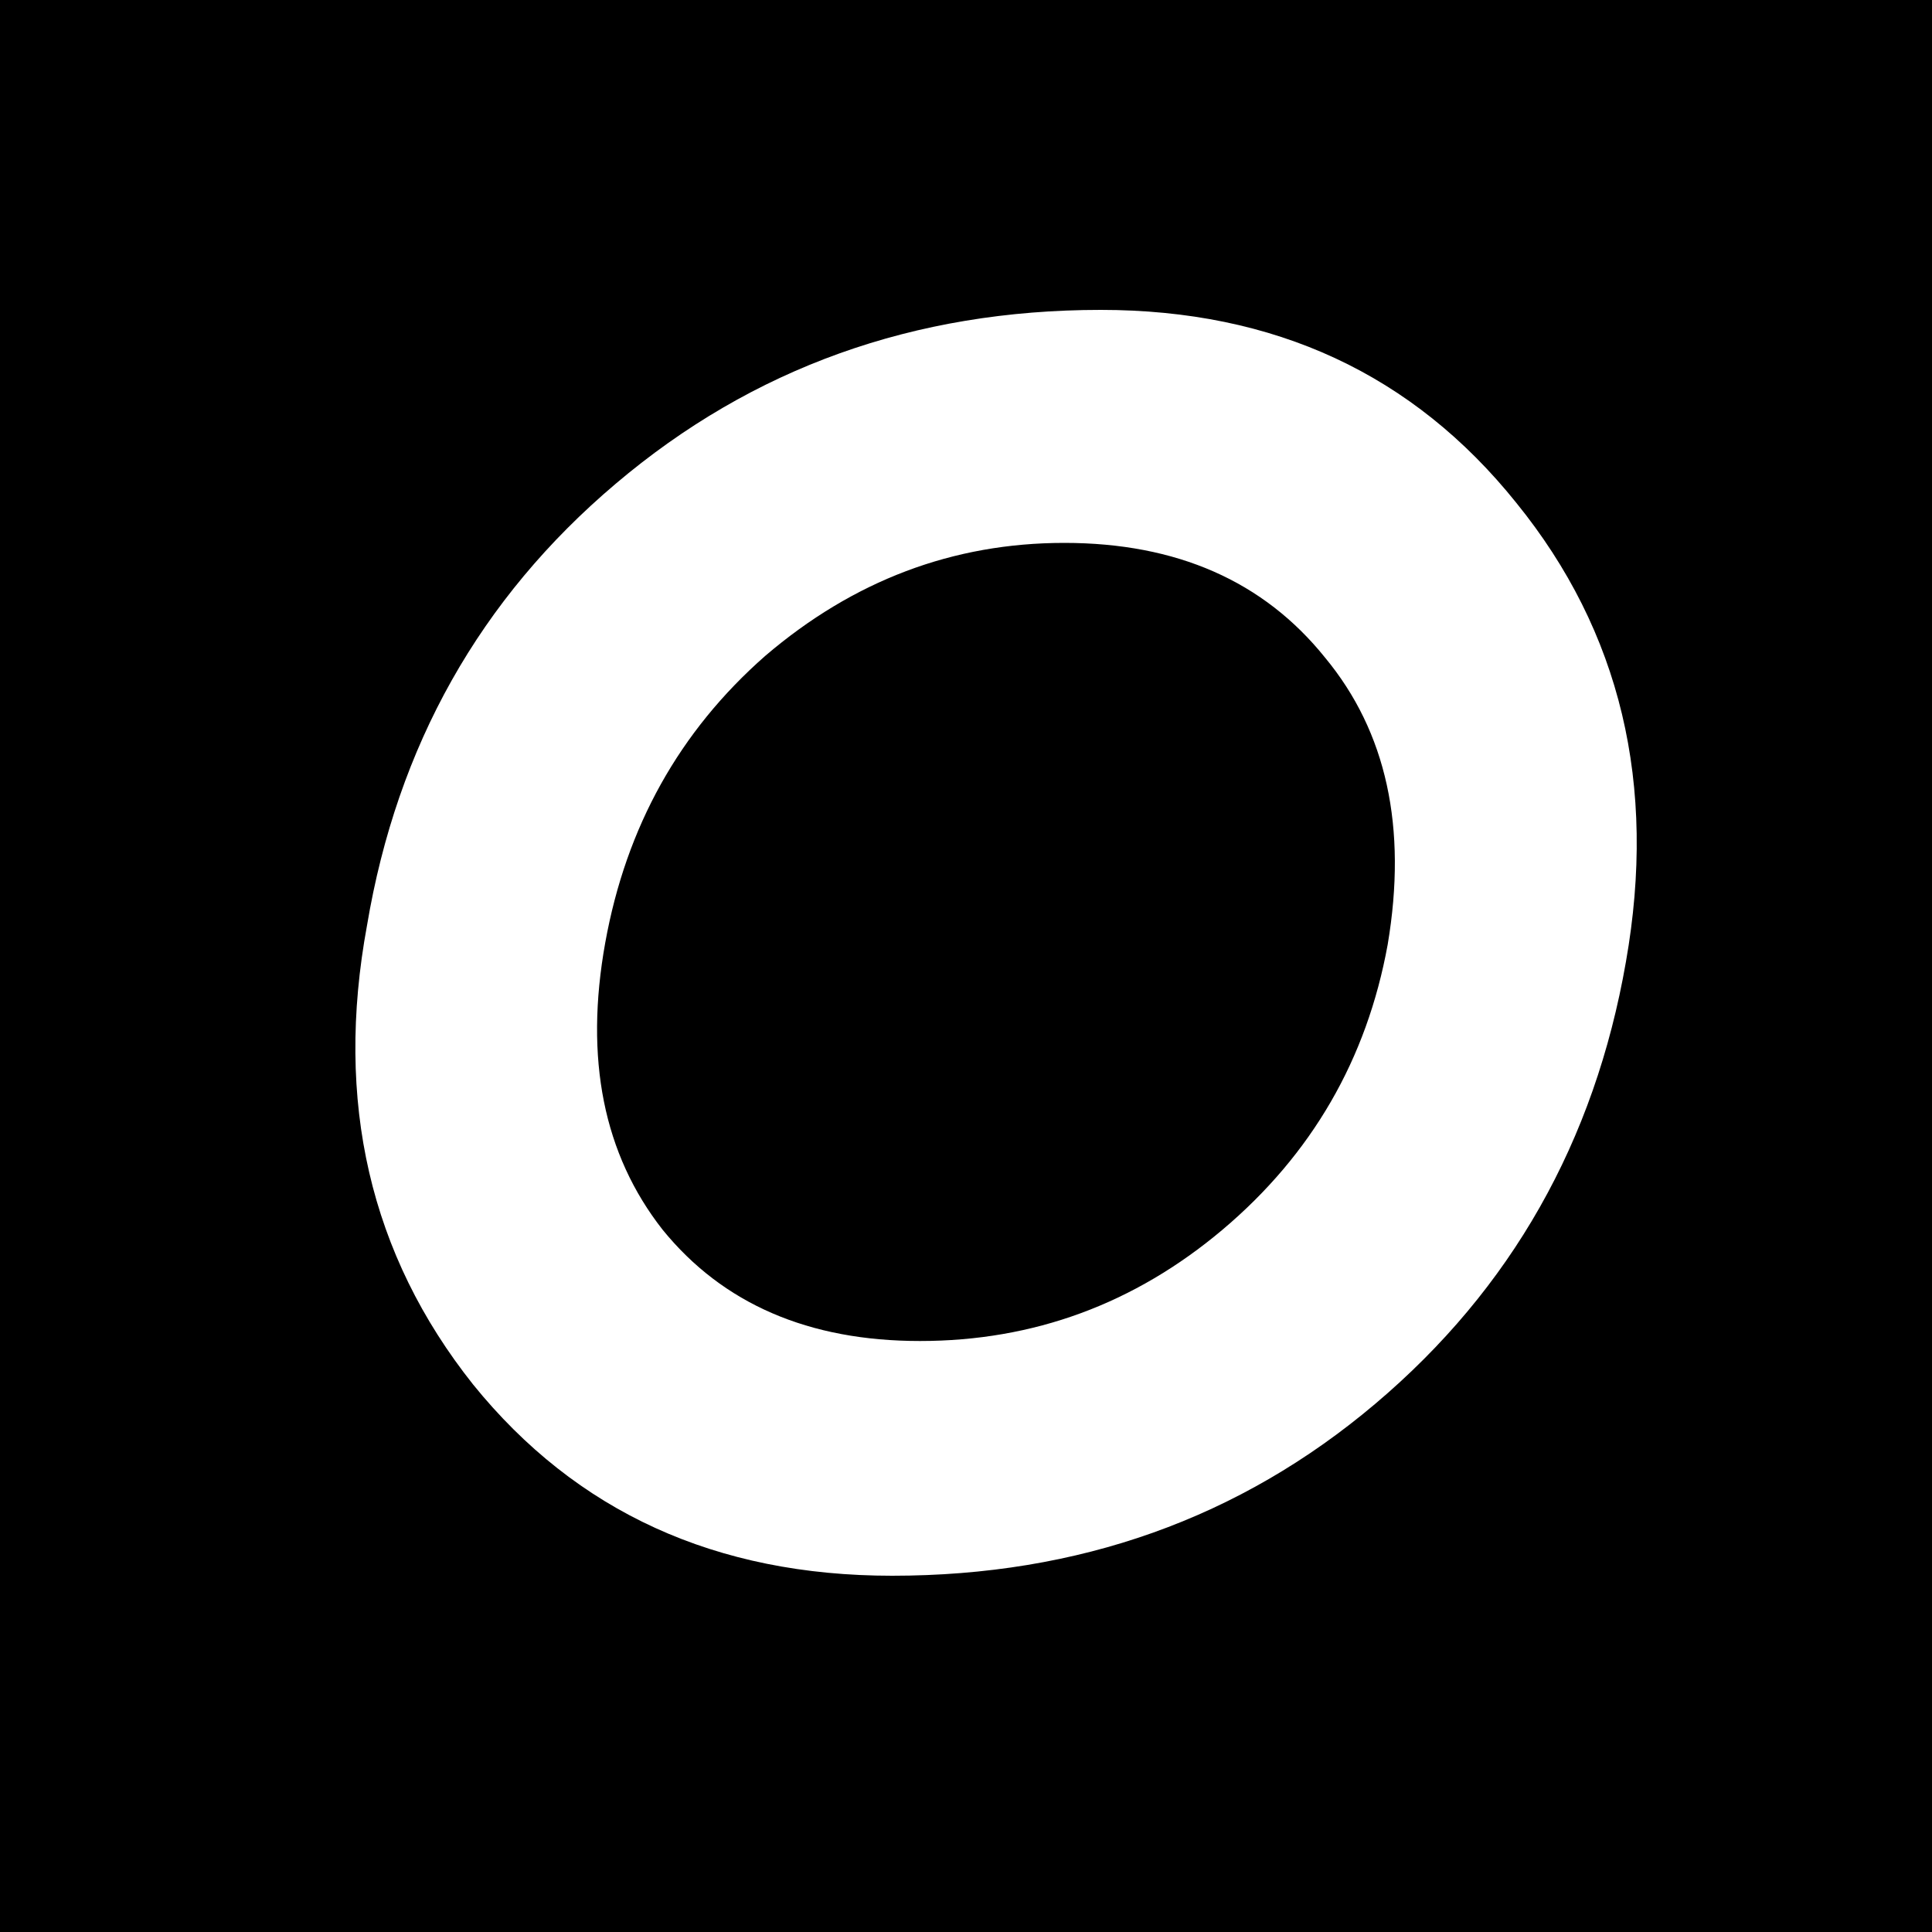
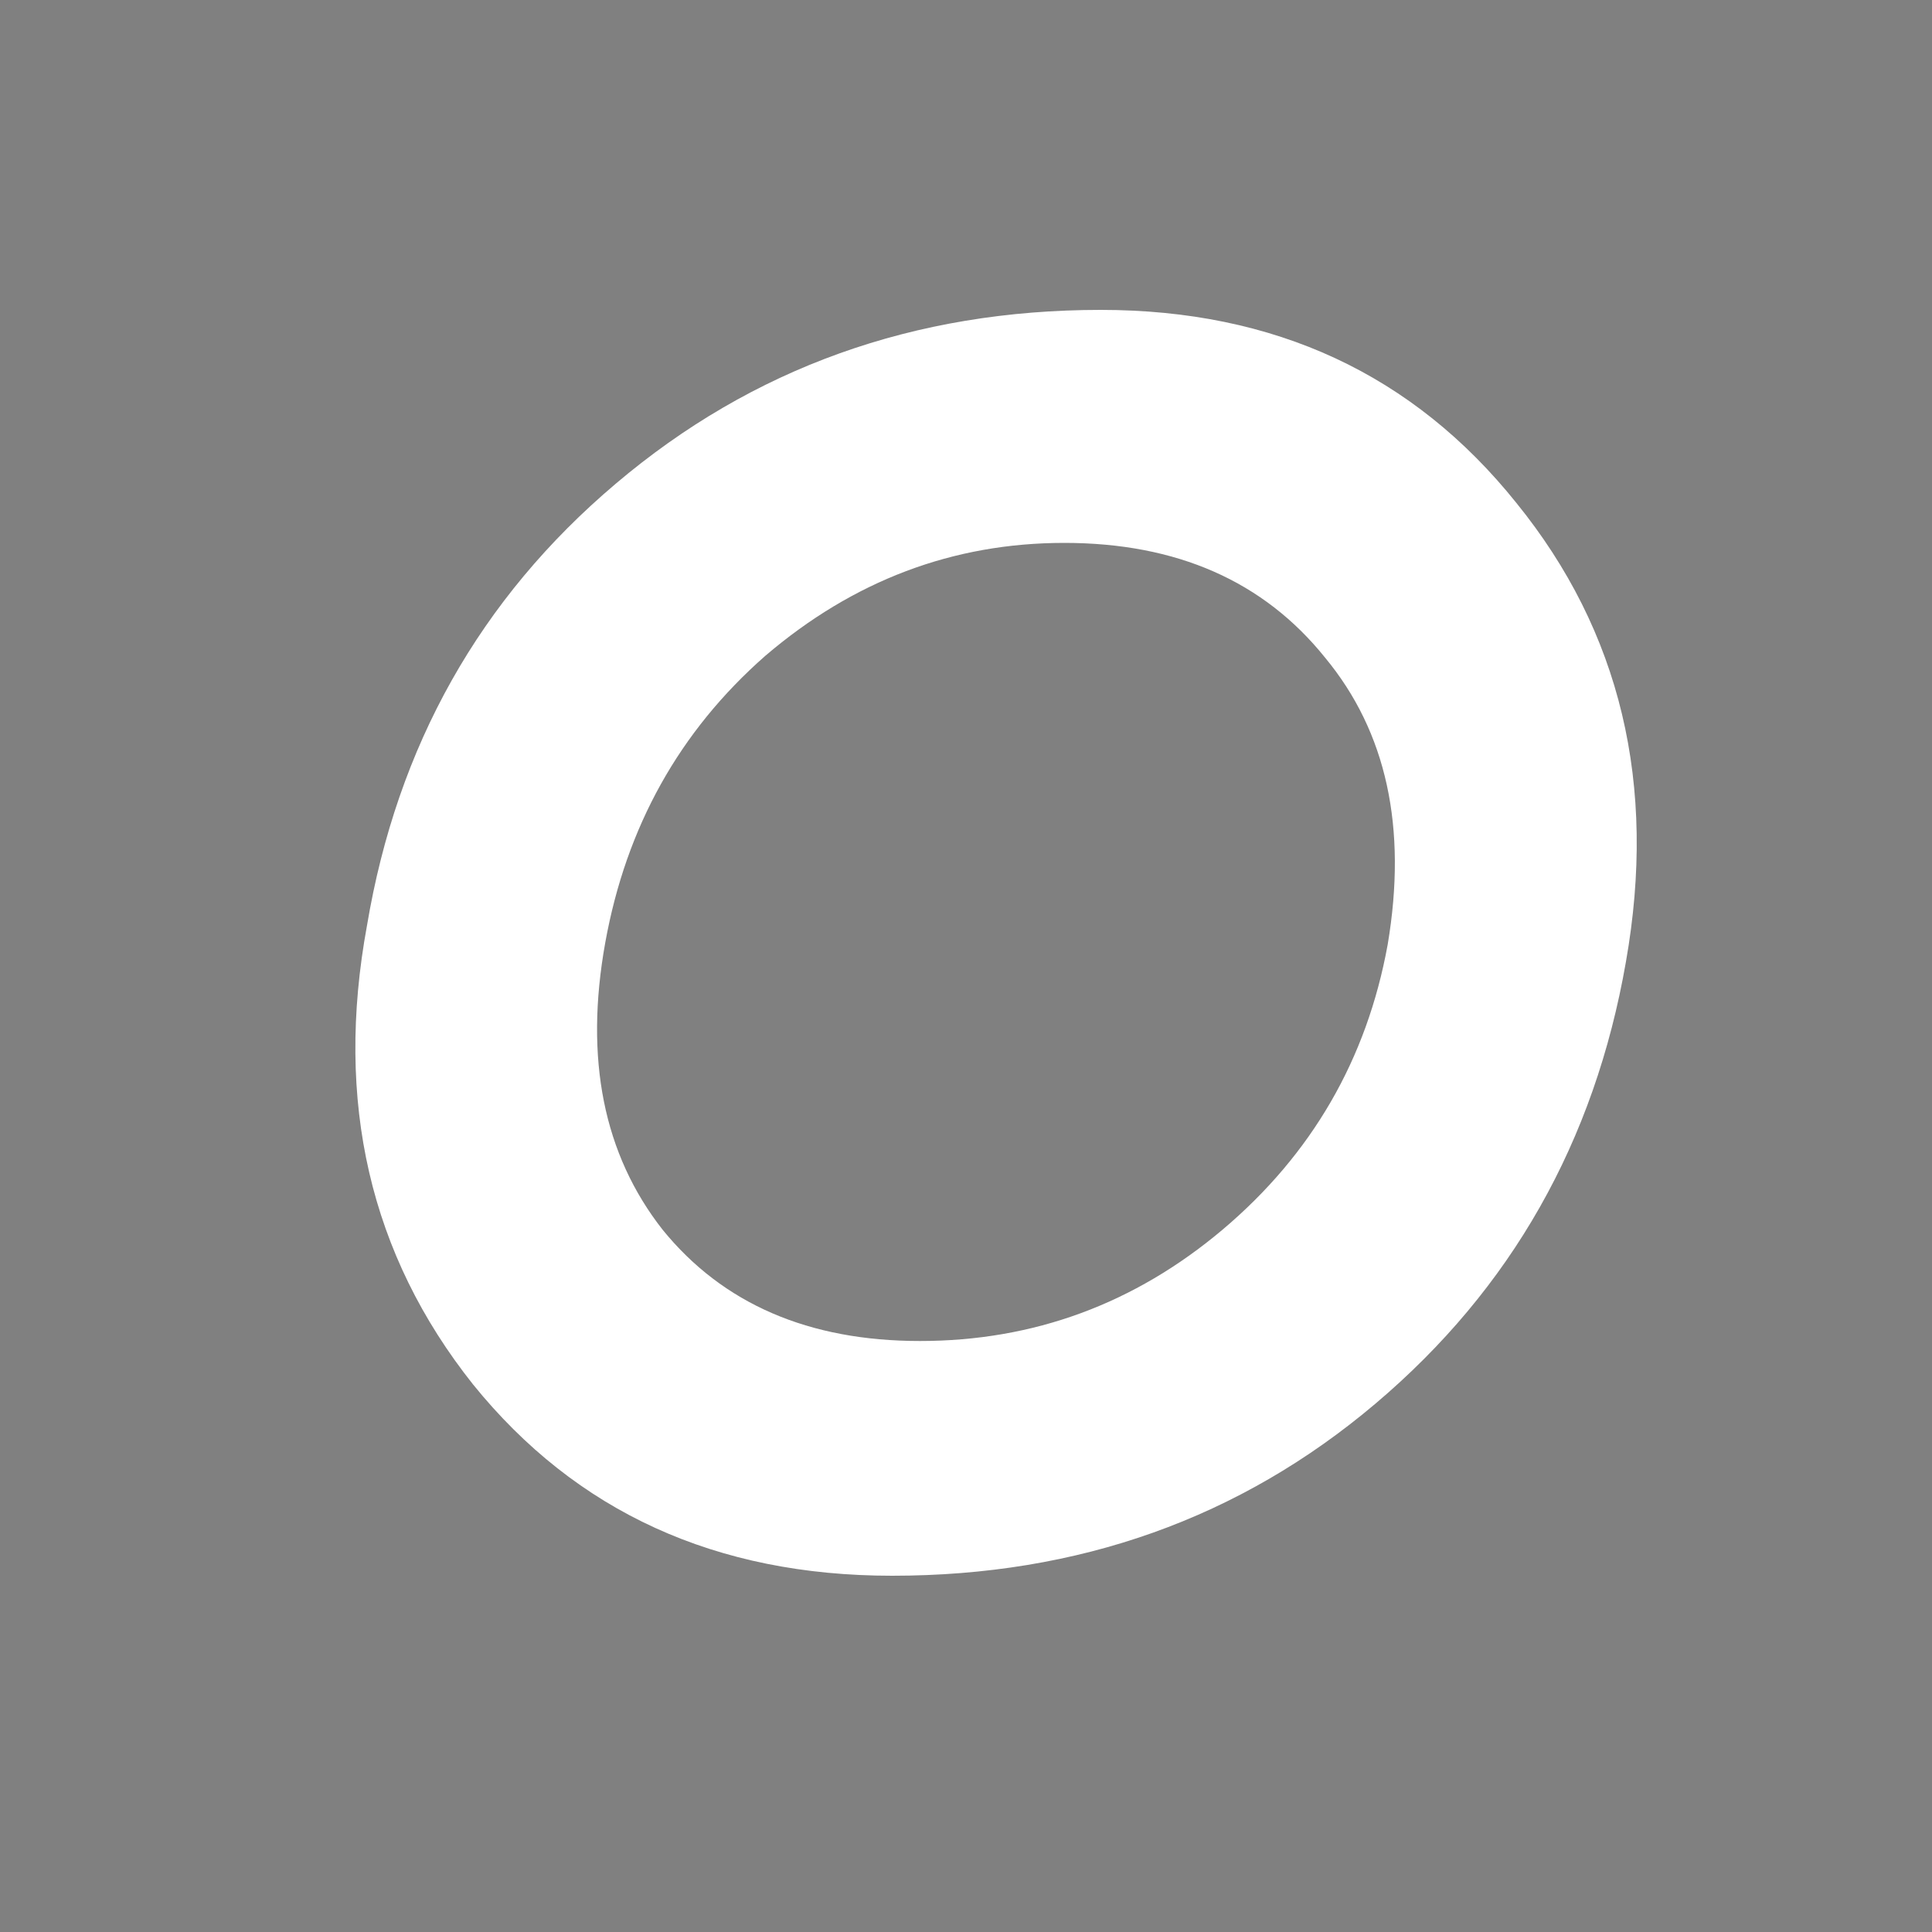
<svg xmlns="http://www.w3.org/2000/svg" width="1000" height="1000" viewBox="0 0 1000 1000" fill="none">
  <rect x="0" y="0" width="1000" height="1000" fill="#808080" stroke="none" />
  <g clip-path="url(#clip0_4927_165)">
-     <rect width="1000" height="1000" fill="black" />
    <path d="M461.764 815.6C370.564 815.6 298.264 782.6 244.864 716.6C191.464 649.4 173.164 570.2 189.964 479C205.564 386 248.464 309.8 318.664 250.4C389.464 190.4 473.164 160.4 569.764 160.4C659.764 160.4 731.464 193.7 784.864 260.3C838.864 326.9 857.764 406.1 841.564 497.9C825.364 590.9 782.164 667.1 711.964 726.5C641.764 785.9 558.364 815.6 461.764 815.6ZM476.164 694.1C534.964 694.1 587.164 674.9 632.764 636.5C678.964 597.5 707.464 548.3 718.264 488.9C728.464 428.3 717.664 378.8 685.864 340.4C654.064 300.8 609.064 281 550.864 281C493.264 281 441.664 300.5 396.064 339.5C351.664 378.5 324.064 428 313.264 488C302.464 548 312.364 597.5 342.964 636.5C374.164 674.9 418.564 694.1 476.164 694.1Z" fill="white" />
  </g>
  <defs>
    <clipPath id="clip0_4927_165">
      <rect width="1000" height="1000" fill="white" />
    </clipPath>
  </defs>
</svg>